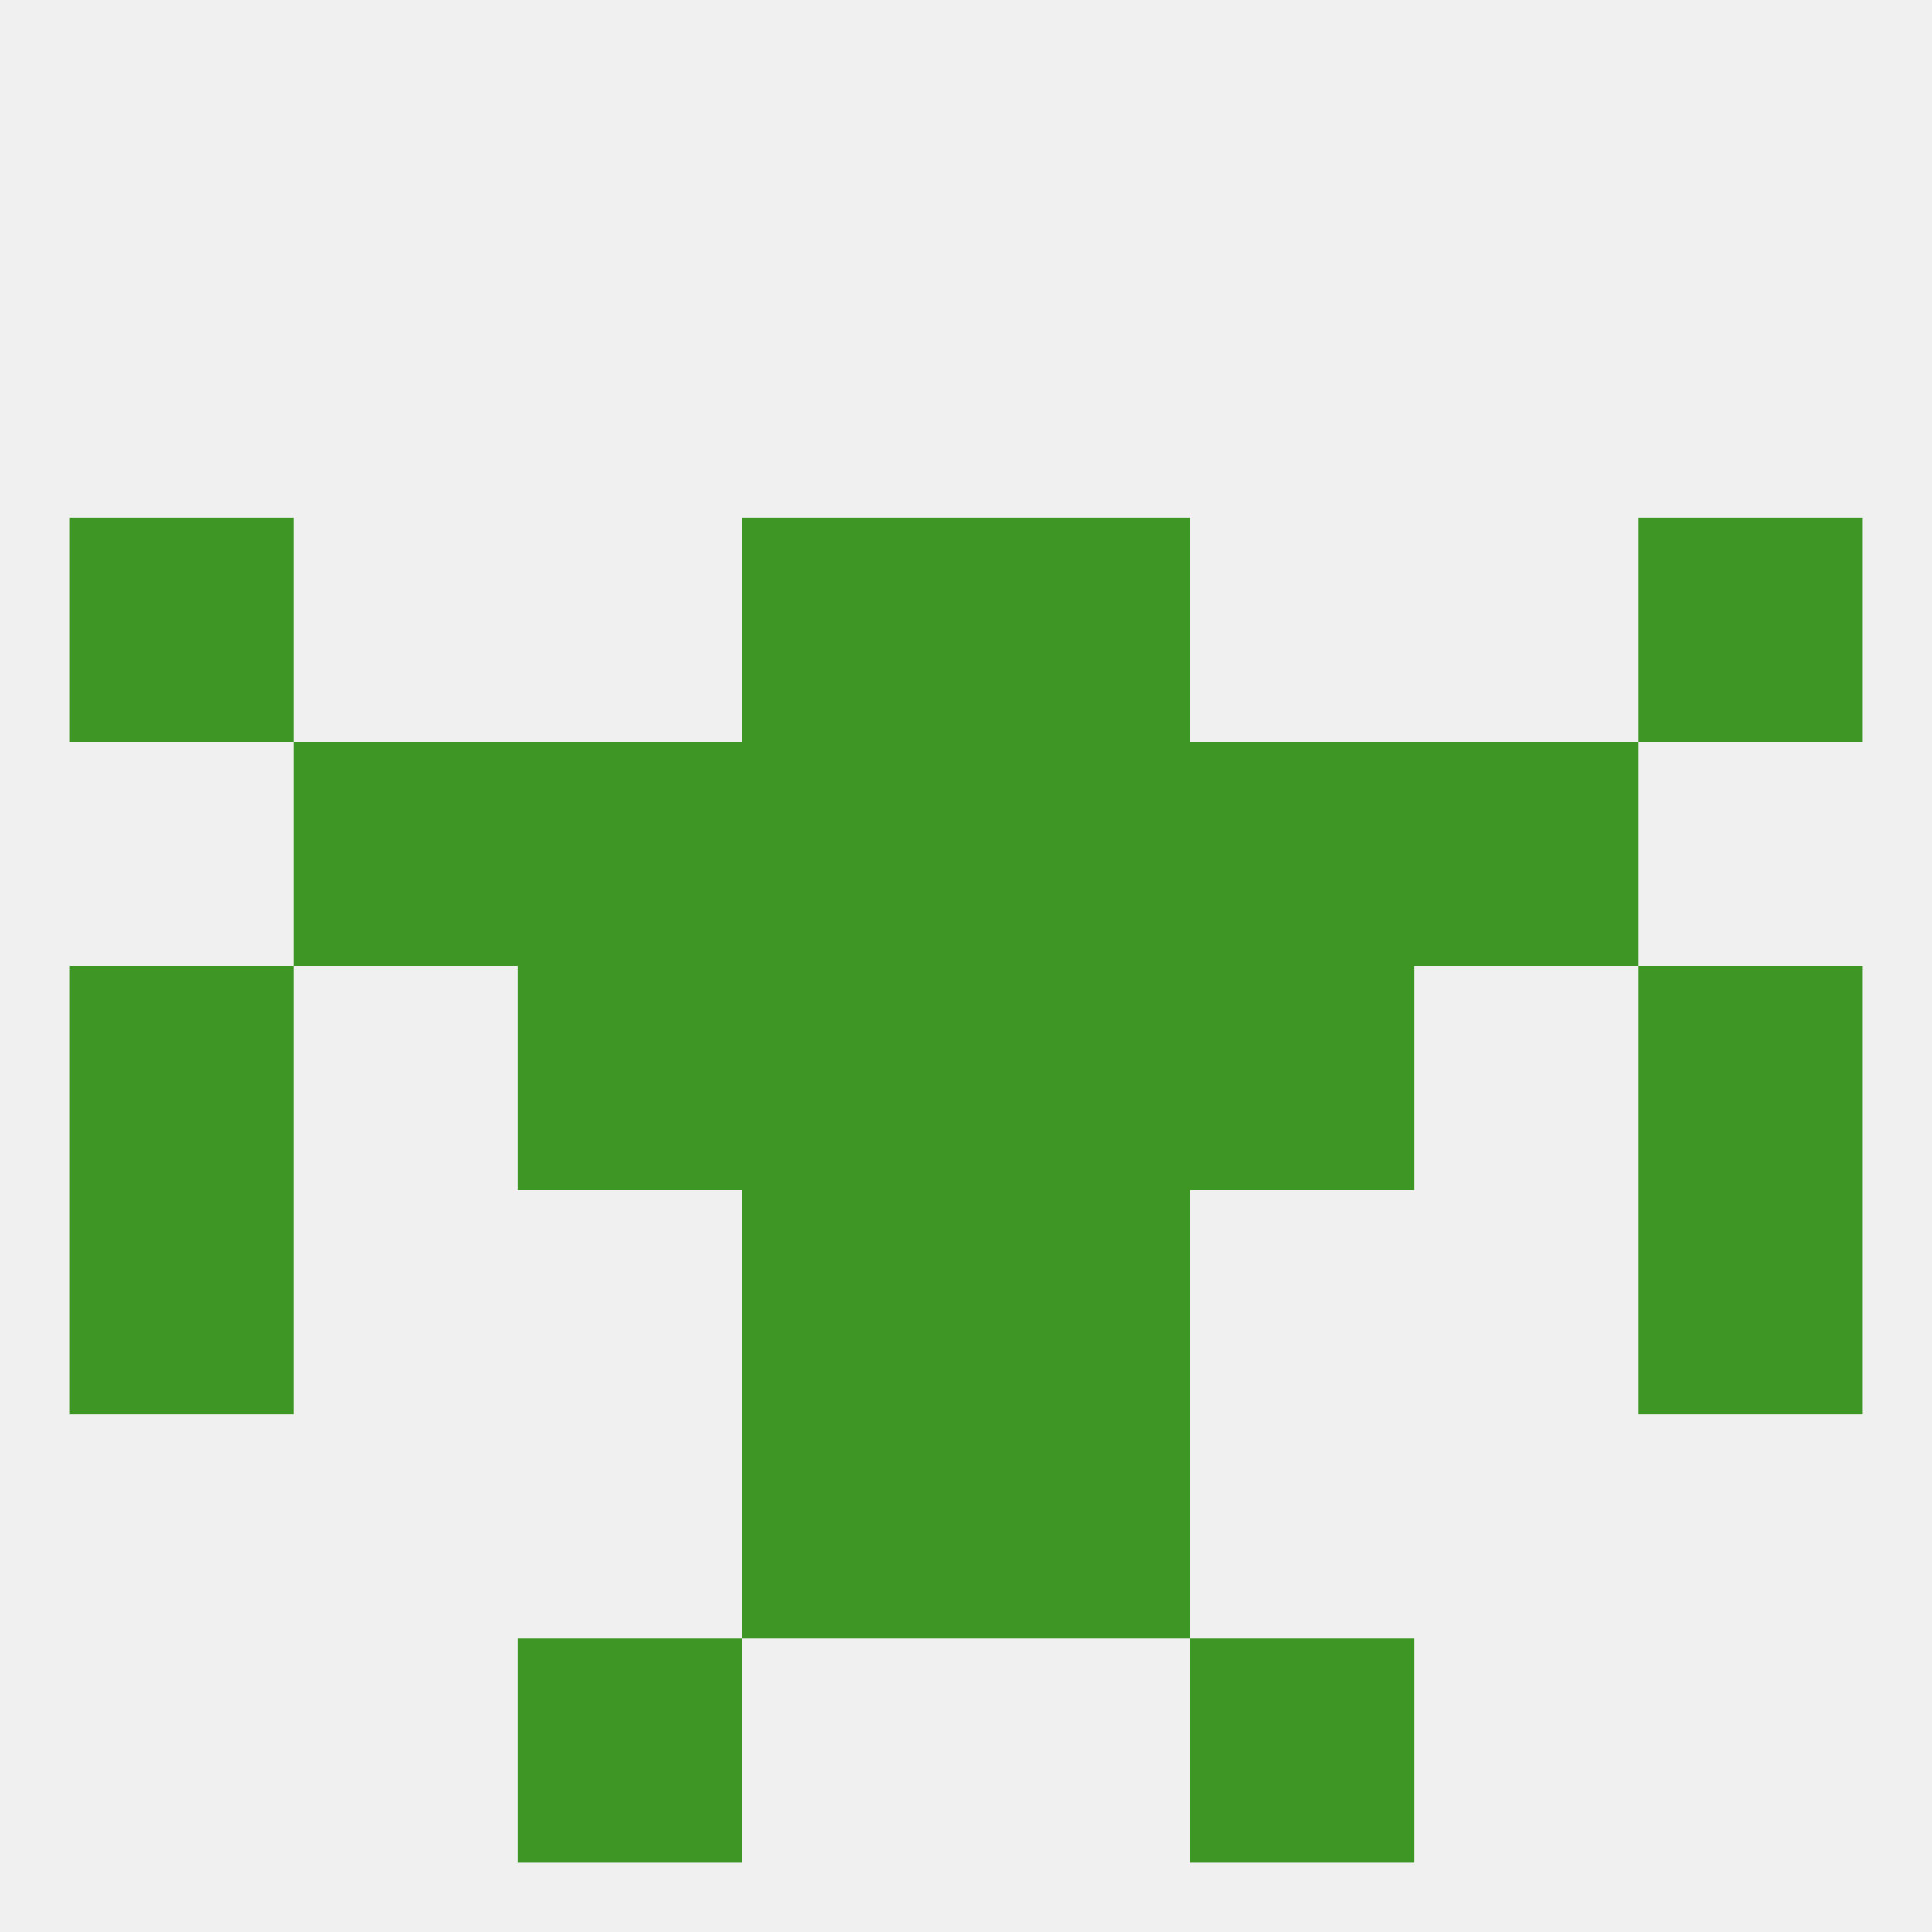
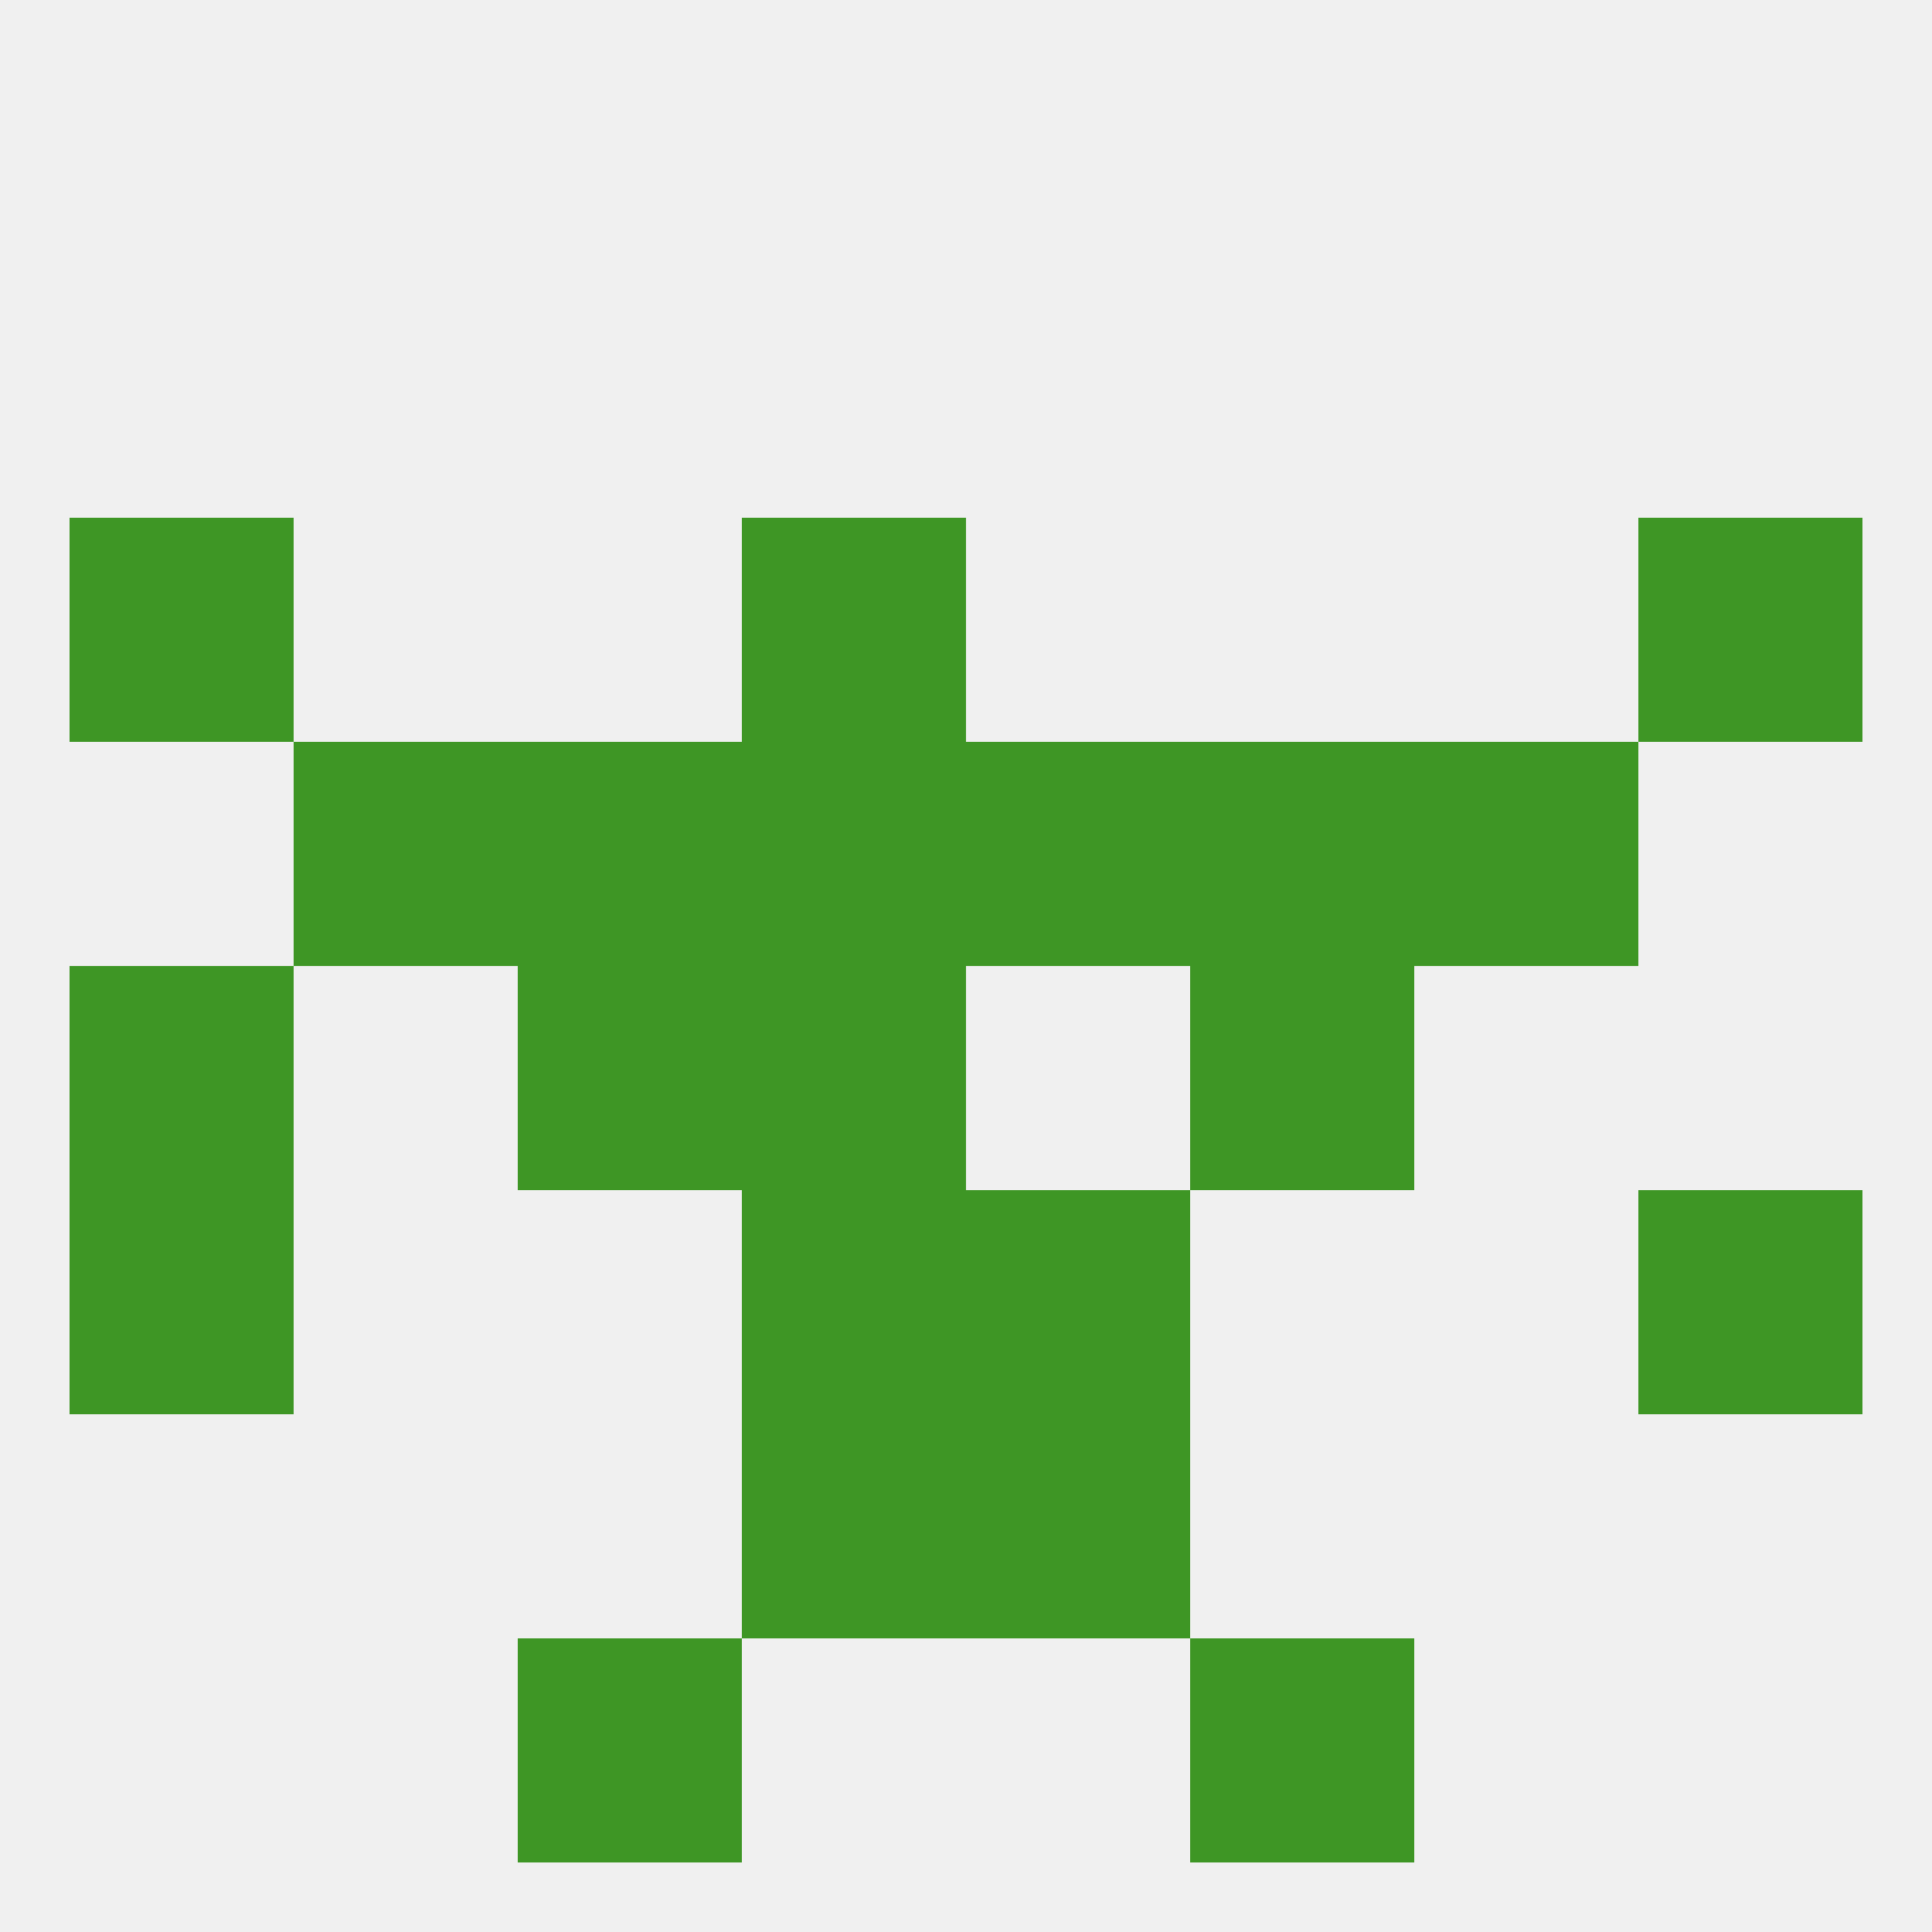
<svg xmlns="http://www.w3.org/2000/svg" version="1.1" baseprofile="full" width="250" height="250" viewBox="0 0 250 250">
  <rect width="100%" height="100%" fill="rgba(240,240,240,255)" />
  <rect x="9" y="67" width="29" height="29" fill="rgba(62,150,37,255)" />
  <rect x="212" y="67" width="29" height="29" fill="rgba(62,150,37,255)" />
  <rect x="96" y="67" width="29" height="29" fill="rgba(62,150,37,255)" />
-   <rect x="125" y="67" width="29" height="29" fill="rgba(62,150,37,255)" />
  <rect x="125" y="183" width="29" height="29" fill="rgba(62,150,37,255)" />
  <rect x="96" y="183" width="29" height="29" fill="rgba(62,150,37,255)" />
  <rect x="67" y="212" width="29" height="29" fill="rgba(62,150,37,255)" />
  <rect x="154" y="212" width="29" height="29" fill="rgba(62,150,37,255)" />
-   <rect x="125" y="125" width="29" height="29" fill="rgba(62,150,37,255)" />
  <rect x="67" y="125" width="29" height="29" fill="rgba(62,150,37,255)" />
  <rect x="154" y="125" width="29" height="29" fill="rgba(62,150,37,255)" />
  <rect x="9" y="125" width="29" height="29" fill="rgba(62,150,37,255)" />
-   <rect x="212" y="125" width="29" height="29" fill="rgba(62,150,37,255)" />
  <rect x="96" y="125" width="29" height="29" fill="rgba(62,150,37,255)" />
  <rect x="96" y="154" width="29" height="29" fill="rgba(62,150,37,255)" />
  <rect x="125" y="154" width="29" height="29" fill="rgba(62,150,37,255)" />
  <rect x="9" y="154" width="29" height="29" fill="rgba(62,150,37,255)" />
  <rect x="212" y="154" width="29" height="29" fill="rgba(62,150,37,255)" />
  <rect x="125" y="96" width="29" height="29" fill="rgba(62,150,37,255)" />
  <rect x="67" y="96" width="29" height="29" fill="rgba(62,150,37,255)" />
  <rect x="154" y="96" width="29" height="29" fill="rgba(62,150,37,255)" />
  <rect x="38" y="96" width="29" height="29" fill="rgba(62,150,37,255)" />
  <rect x="183" y="96" width="29" height="29" fill="rgba(62,150,37,255)" />
  <rect x="96" y="96" width="29" height="29" fill="rgba(62,150,37,255)" />
</svg>